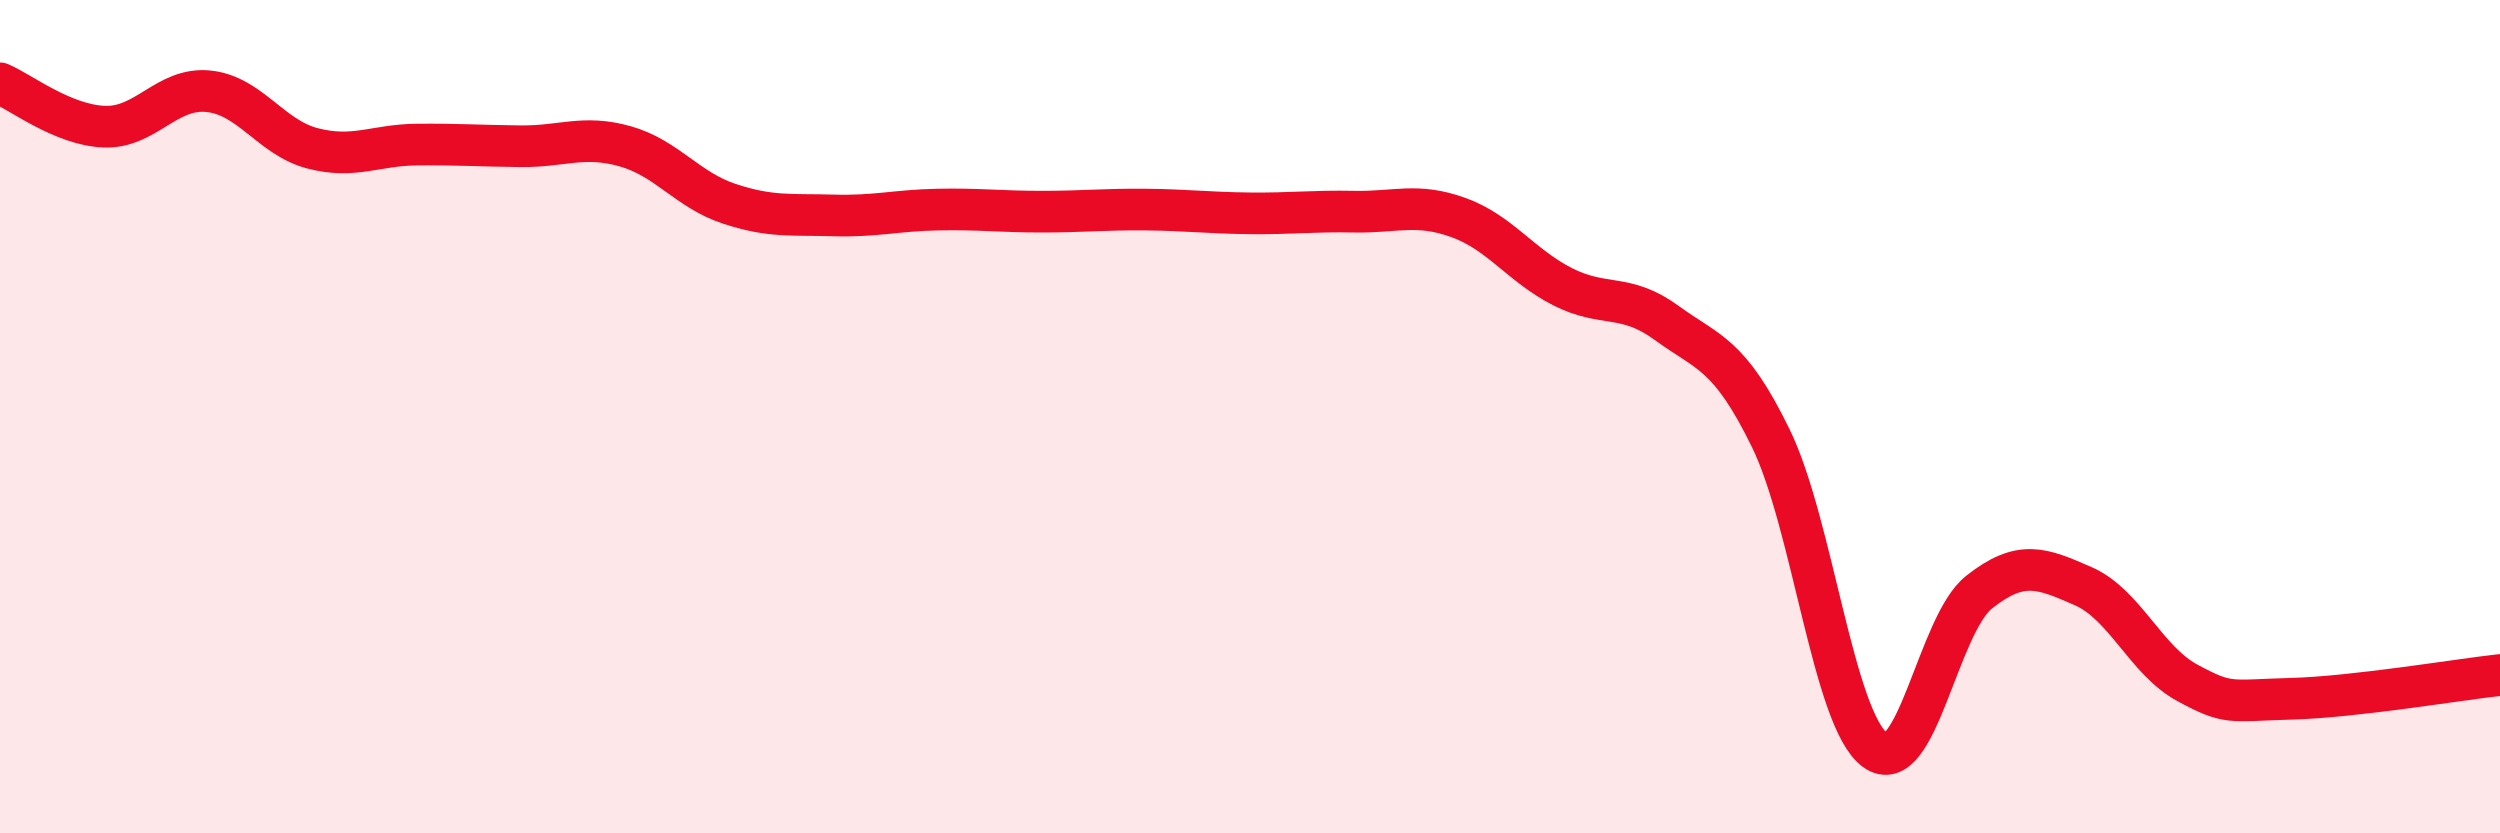
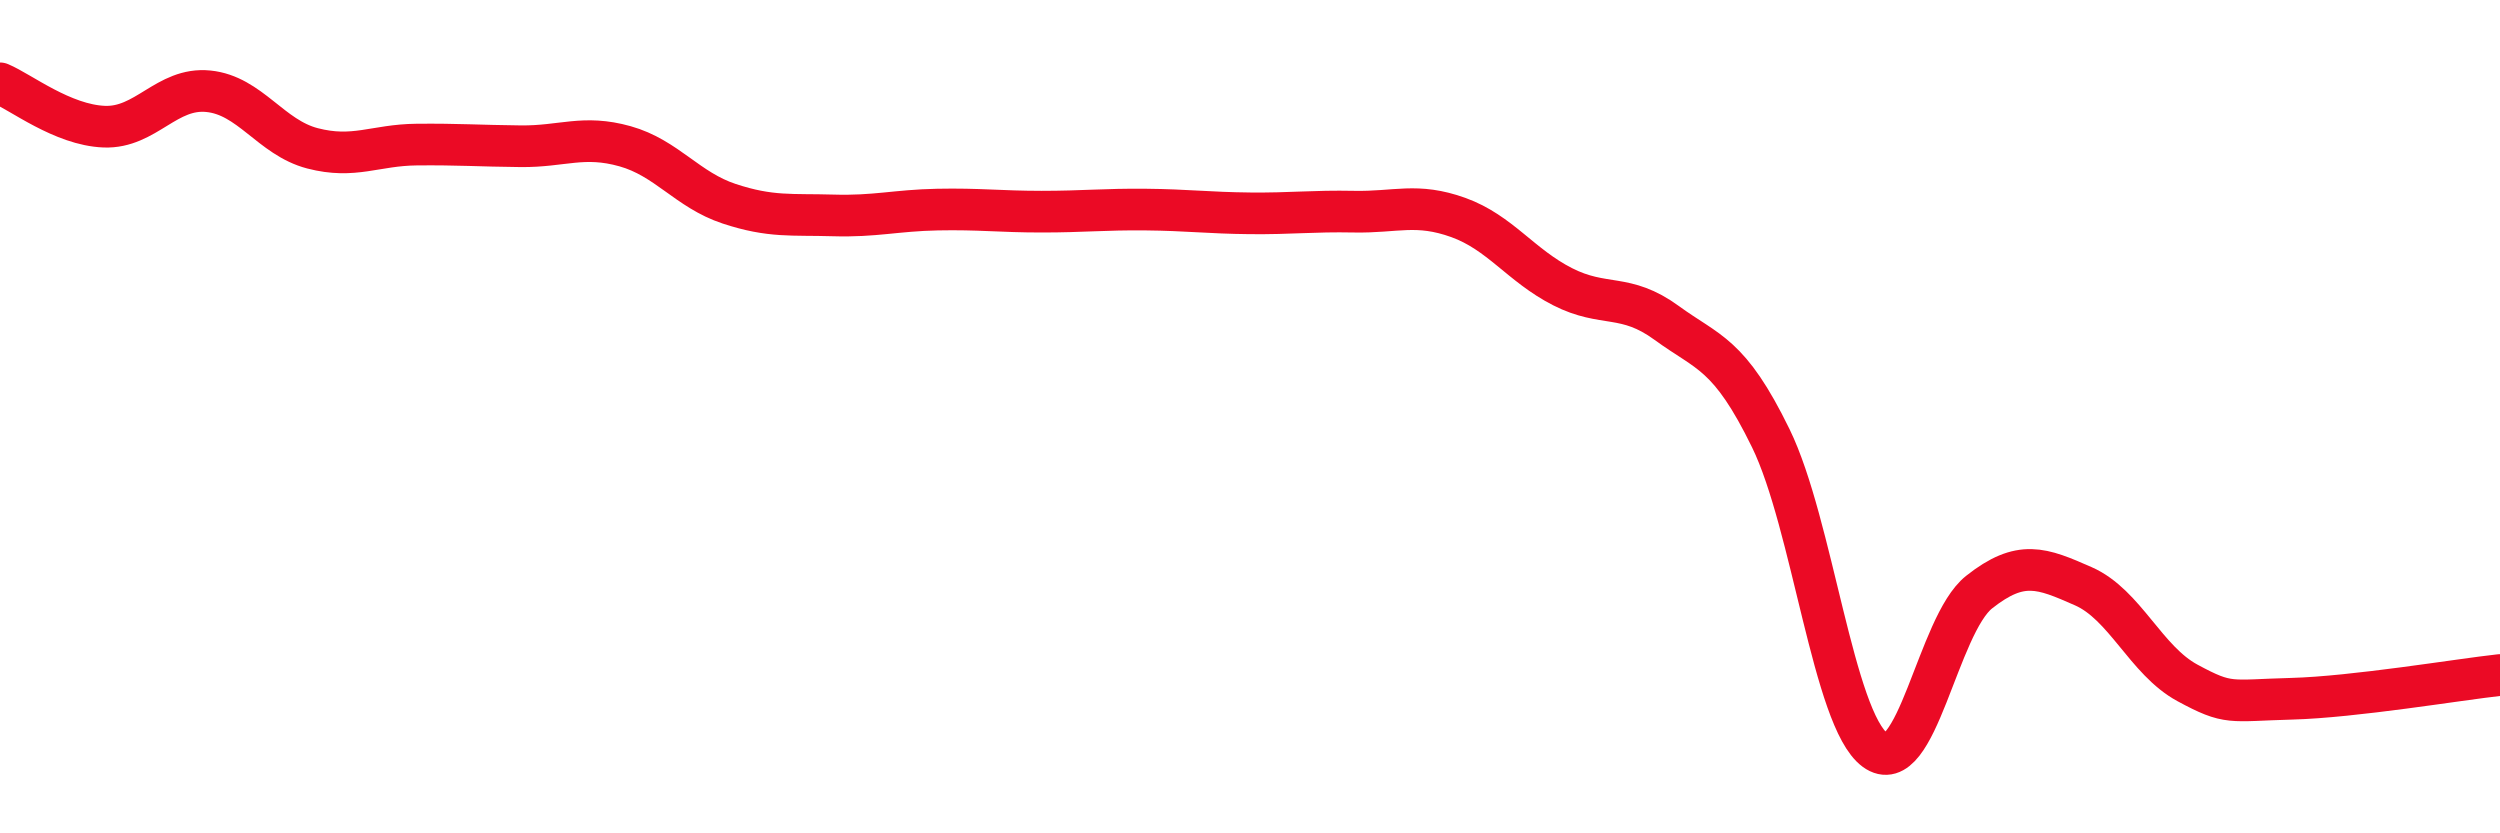
<svg xmlns="http://www.w3.org/2000/svg" width="60" height="20" viewBox="0 0 60 20">
-   <path d="M 0,2 C 0.5,2.21 1.5,3 2.5,3.04 C 3.5,3.08 4,2.09 5,2.19 C 6,2.29 6.5,3.3 7.5,3.56 C 8.5,3.82 9,3.48 10,3.47 C 11,3.46 11.5,3.5 12.5,3.51 C 13.5,3.52 14,3.23 15,3.51 C 16,3.79 16.5,4.56 17.5,4.89 C 18.5,5.22 19,5.14 20,5.17 C 21,5.2 21.5,5.05 22.5,5.03 C 23.5,5.01 24,5.08 25,5.08 C 26,5.08 26.5,5.02 27.5,5.03 C 28.5,5.04 29,5.11 30,5.12 C 31,5.13 31.5,5.06 32.5,5.08 C 33.5,5.1 34,4.86 35,5.22 C 36,5.58 36.5,6.37 37.5,6.88 C 38.5,7.39 39,7.02 40,7.75 C 41,8.48 41.5,8.47 42.5,10.52 C 43.5,12.57 44,17.26 45,18 C 46,18.74 46.5,15 47.5,14.21 C 48.5,13.42 49,13.63 50,14.07 C 51,14.51 51.5,15.85 52.5,16.39 C 53.5,16.93 53.5,16.81 55,16.77 C 56.5,16.73 59,16.31 60,16.2L60 20L0 20Z" fill="#EB0A25" opacity="0.1" stroke-linecap="round" stroke-linejoin="round" />
  <path d="M 0,2 C 0.5,2.21 1.5,3 2.5,3.04 C 3.5,3.08 4,2.09 5,2.19 C 6,2.29 6.5,3.3 7.5,3.56 C 8.5,3.82 9,3.48 10,3.47 C 11,3.46 11.5,3.5 12.5,3.51 C 13.5,3.52 14,3.23 15,3.51 C 16,3.79 16.5,4.56 17.5,4.89 C 18.5,5.22 19,5.14 20,5.17 C 21,5.2 21.5,5.05 22.5,5.03 C 23.5,5.01 24,5.08 25,5.08 C 26,5.08 26.5,5.02 27.5,5.03 C 28.5,5.04 29,5.11 30,5.12 C 31,5.13 31.5,5.06 32.5,5.08 C 33.5,5.1 34,4.86 35,5.22 C 36,5.58 36.5,6.37 37.5,6.88 C 38.5,7.39 39,7.02 40,7.75 C 41,8.48 41.5,8.47 42.5,10.52 C 43.5,12.57 44,17.26 45,18 C 46,18.74 46.5,15 47.5,14.21 C 48.5,13.42 49,13.63 50,14.07 C 51,14.51 51.5,15.85 52.5,16.39 C 53.5,16.93 53.5,16.81 55,16.77 C 56.5,16.73 59,16.31 60,16.2" stroke="#EB0A25" stroke-width="1" fill="none" stroke-linecap="round" stroke-linejoin="round" />
</svg>